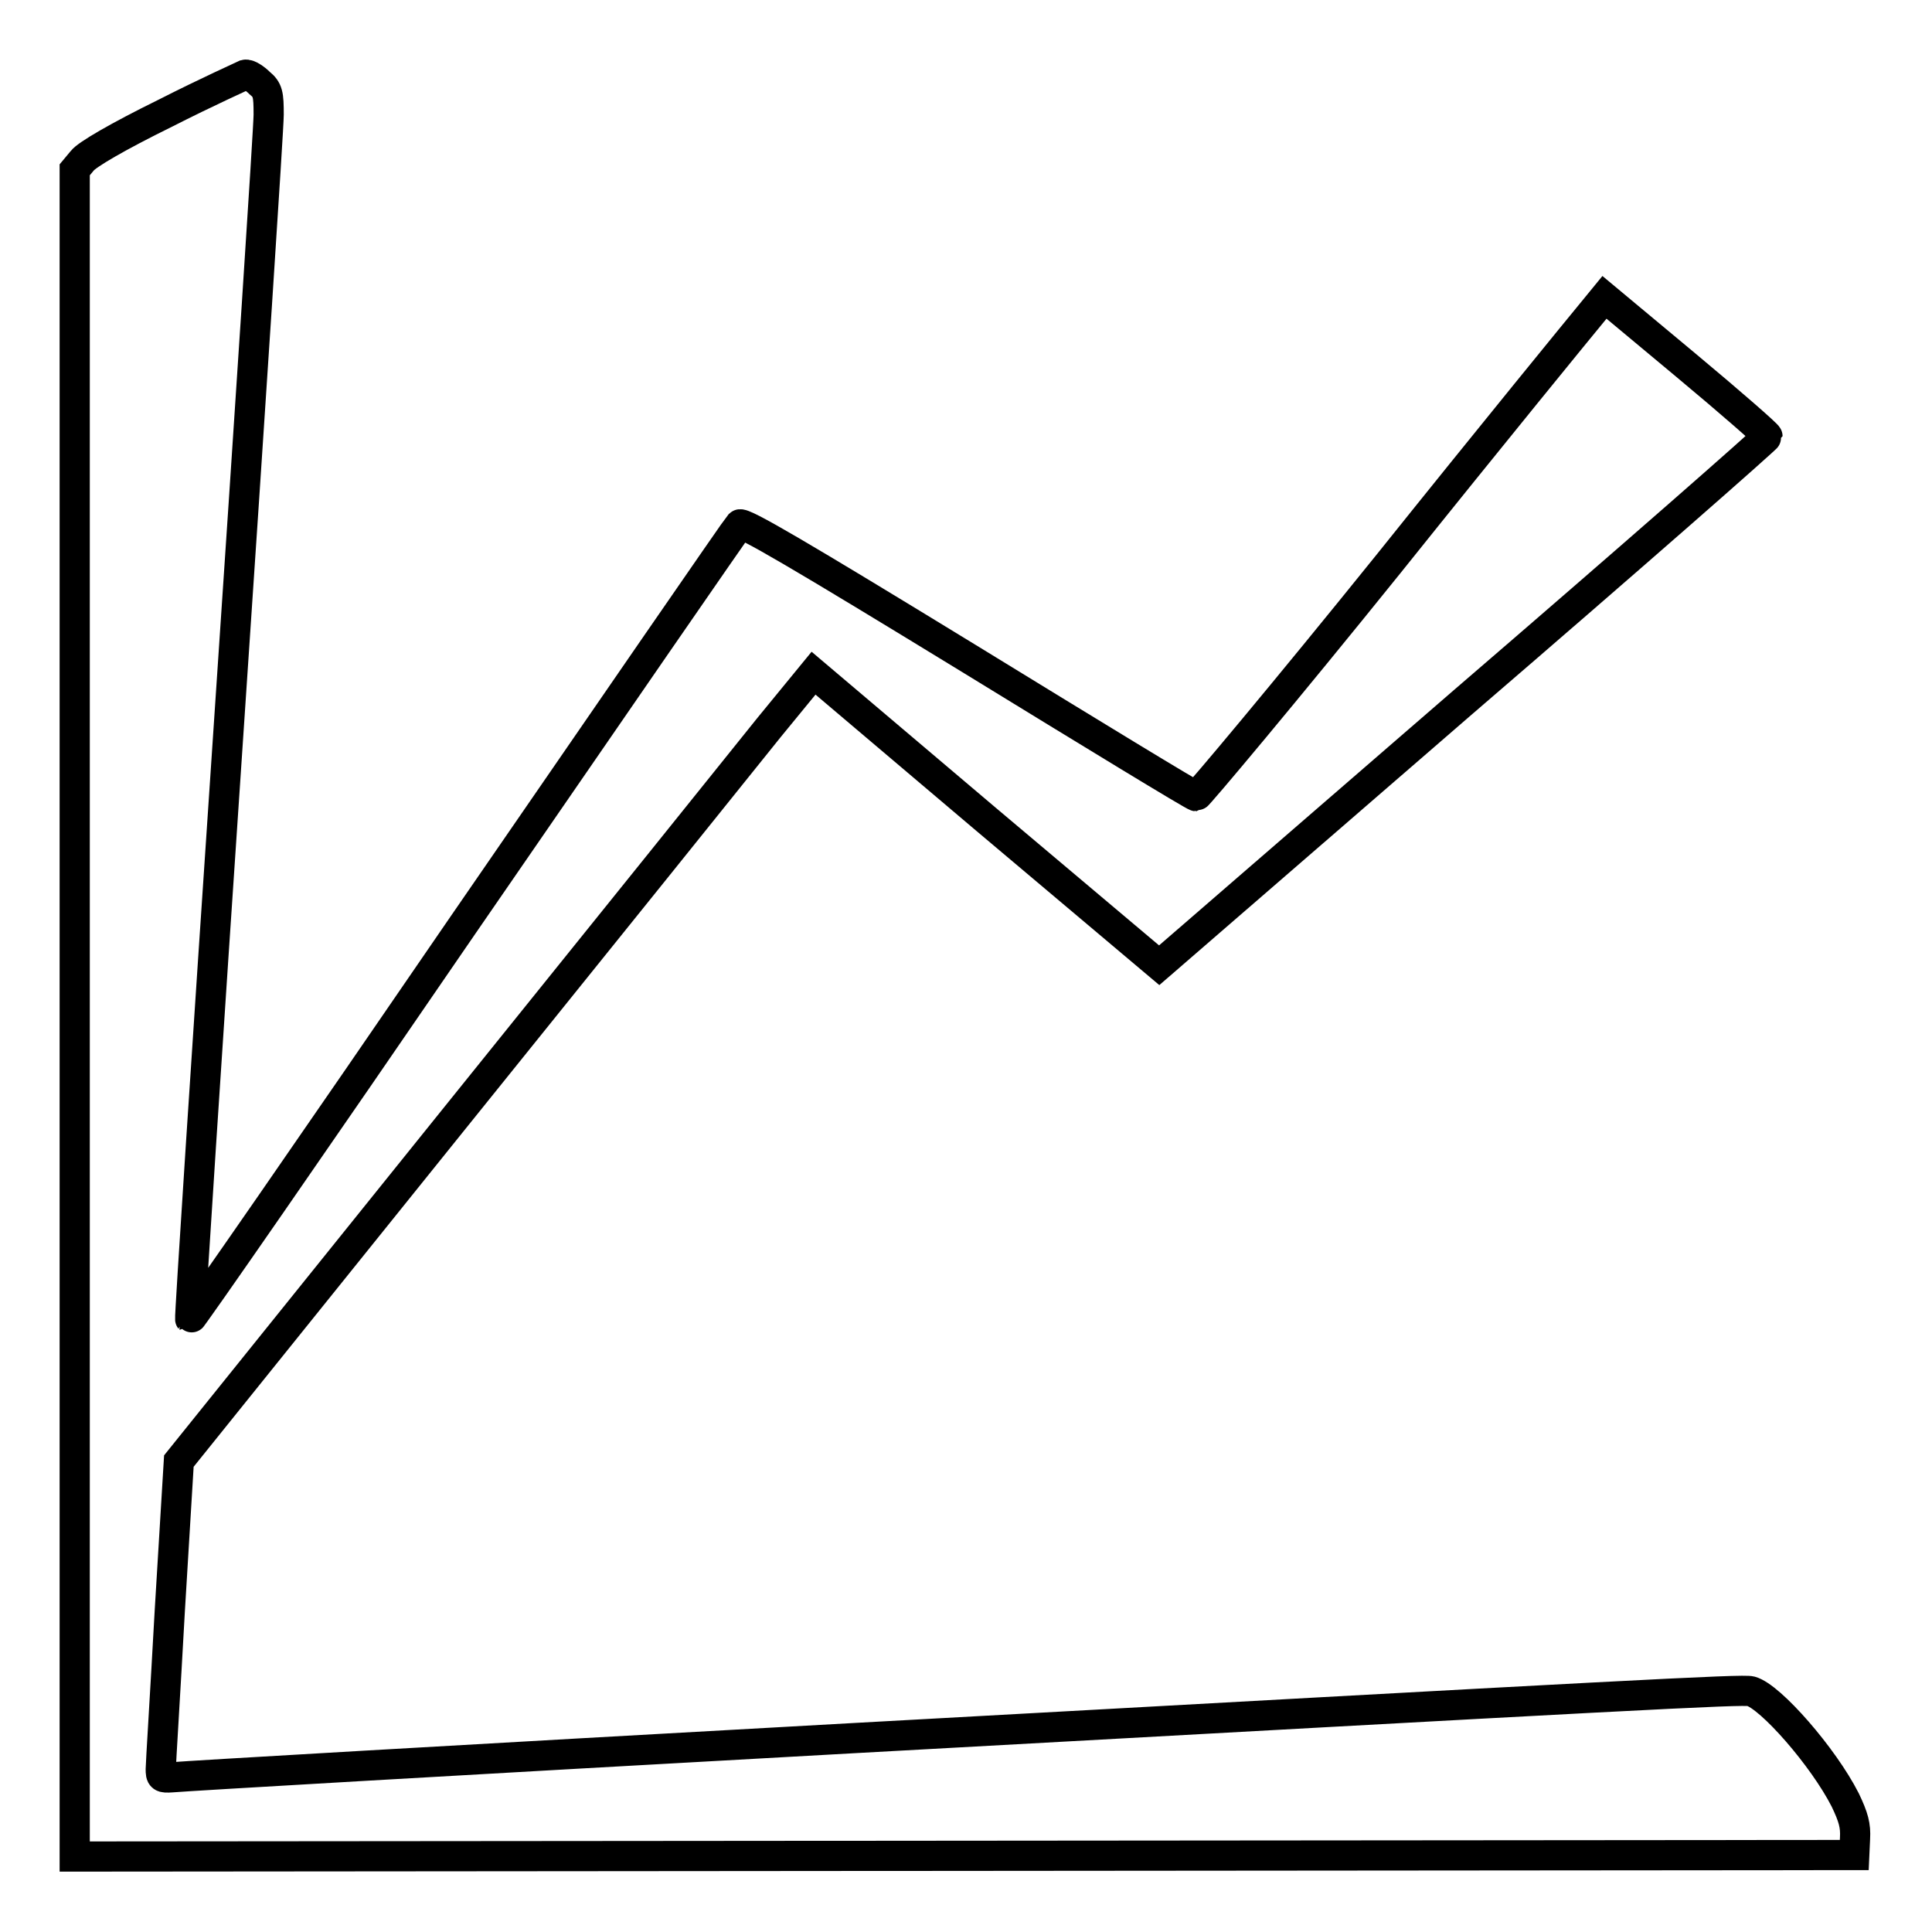
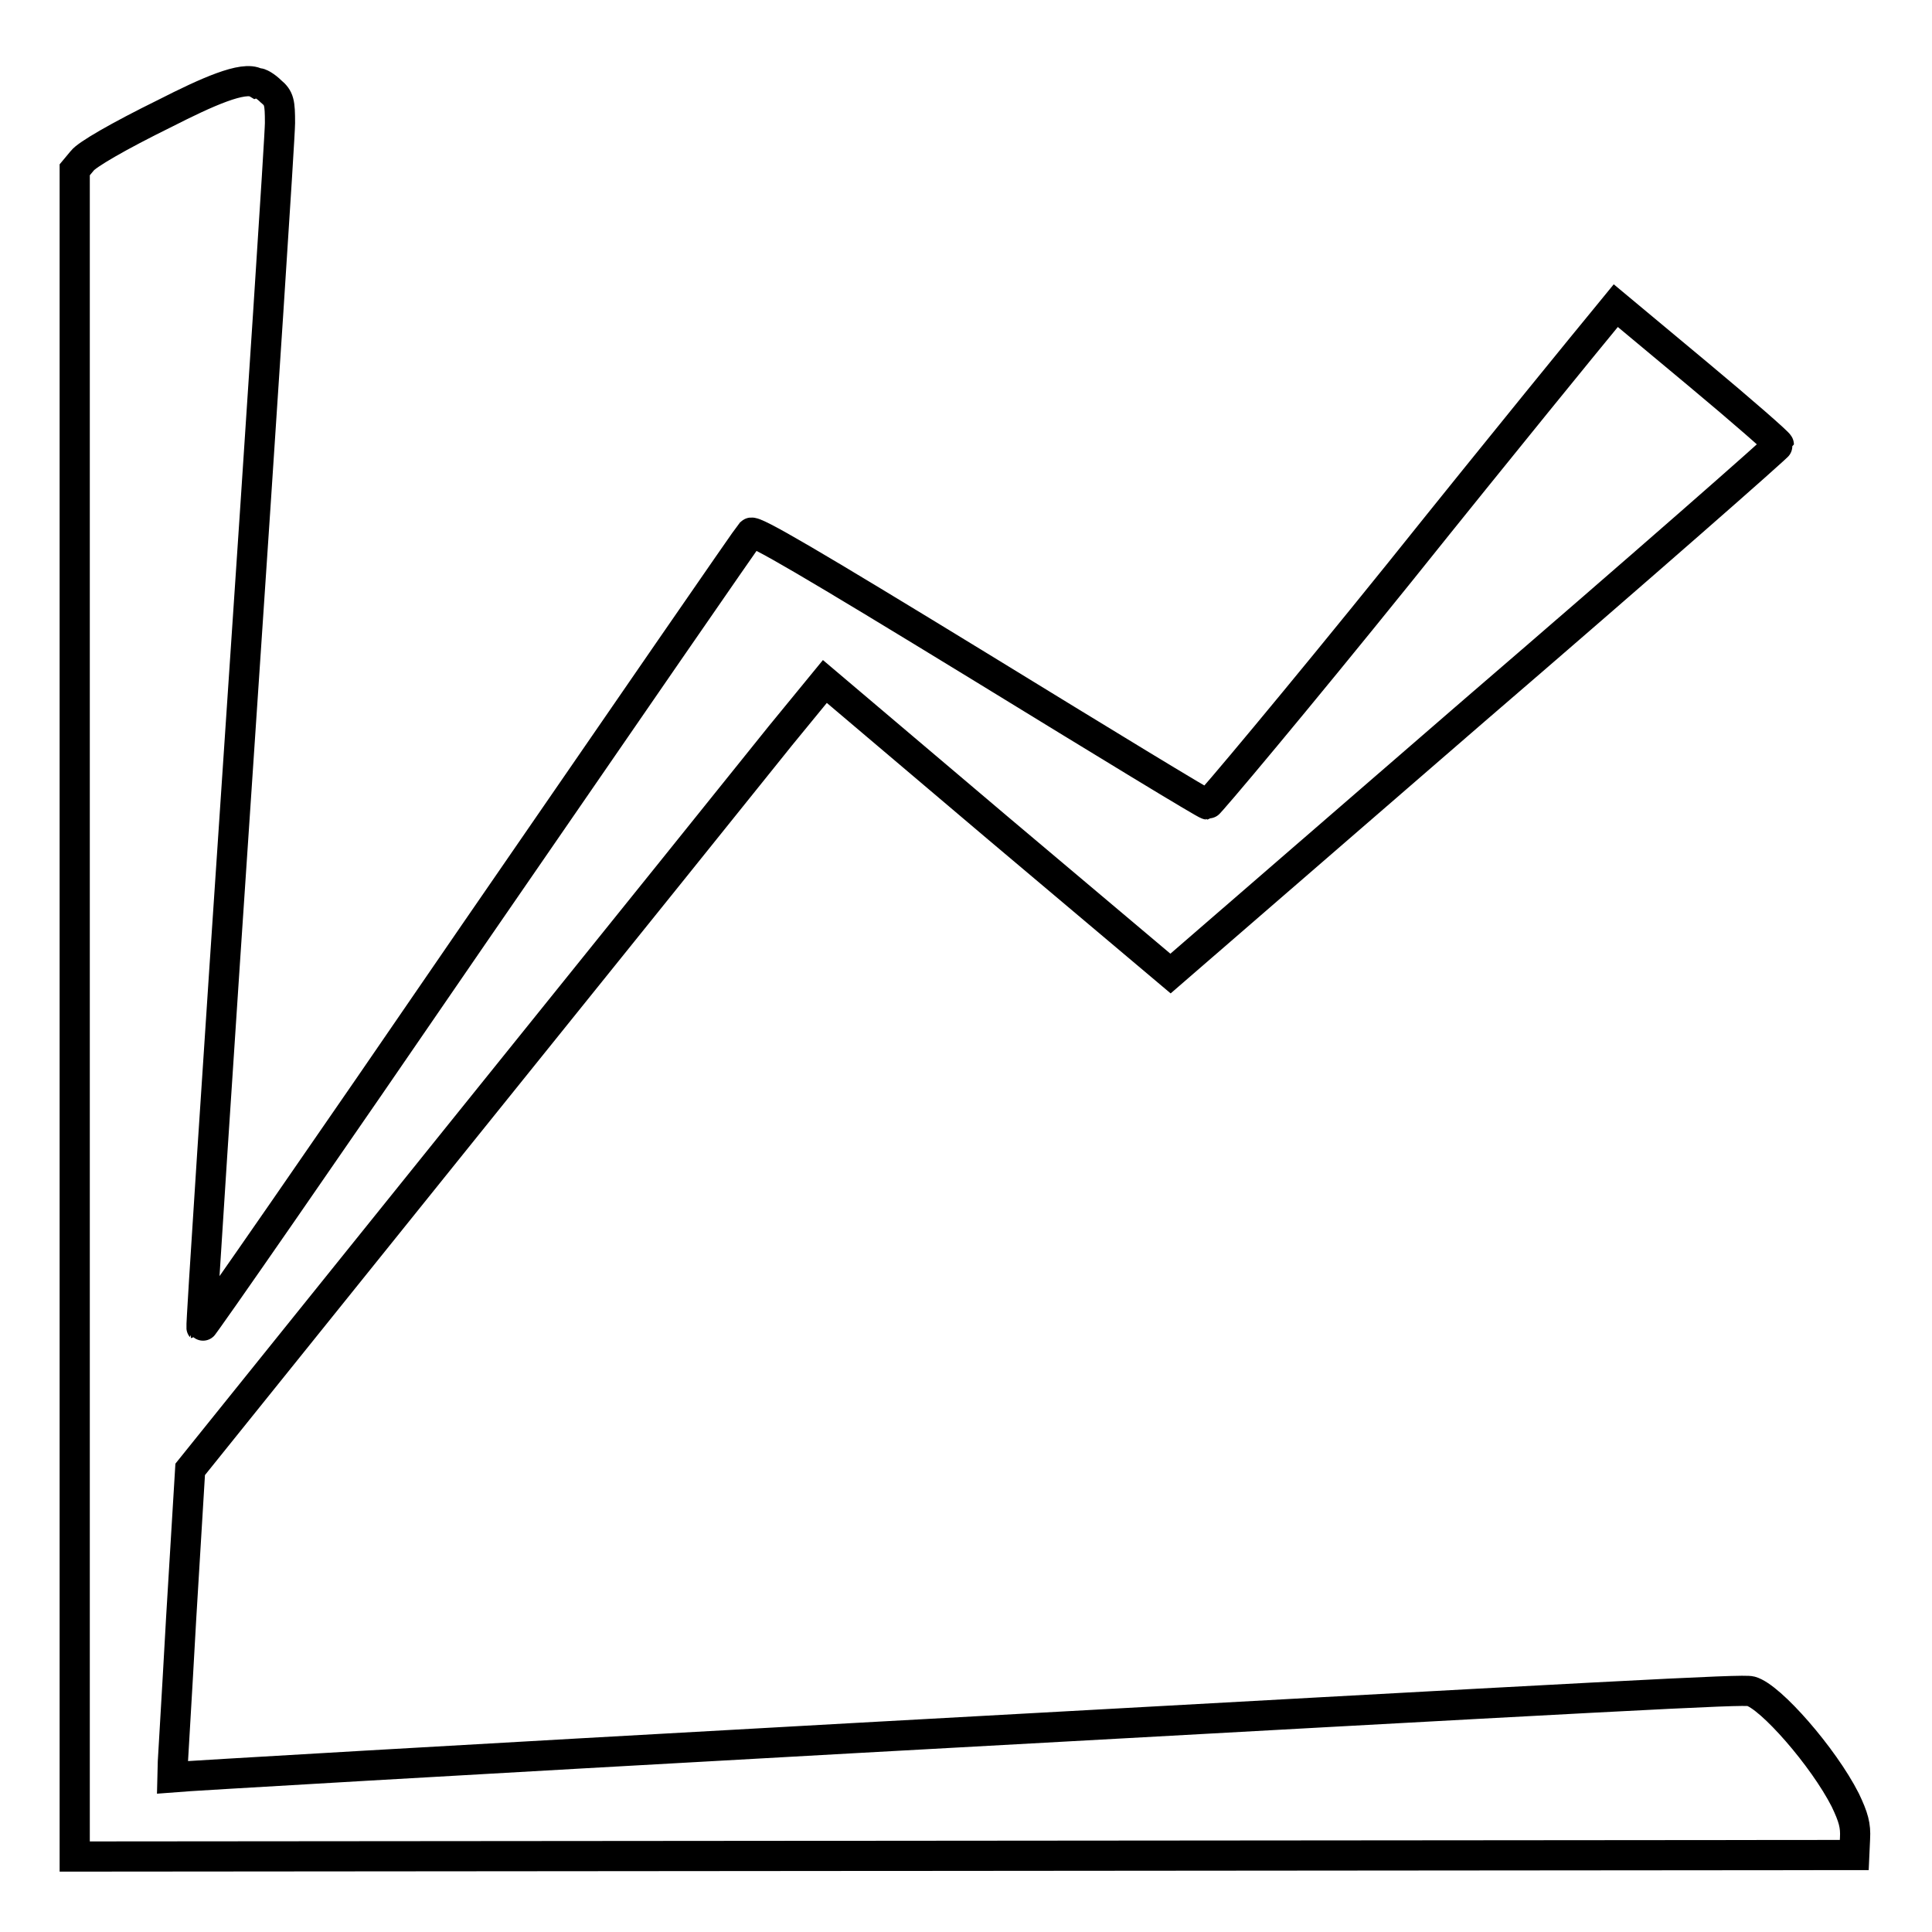
<svg xmlns="http://www.w3.org/2000/svg" version="1.1" x="0px" y="0px" viewBox="0 0 256 256" enable-background="new 0 0 256 256" xml:space="preserve">
  <g>
    <g>
      <g>
-         <path stroke-width="4" fill-opacity="0" stroke="#000000" d="M21.9,15c-6.3,3.1-10.4,5.5-11,6.3l-1,1.2v111.7V246l117.9-0.1l117.9-0.1l0.1-2.2c0.1-1.7-0.2-2.8-1.3-5.1c-2.9-5.7-9.9-13.7-12.5-14.4c-1.1-0.3-15.5,0.5-118.7,6.2c-54,3-88.1,5-90.5,5.2c-1.4,0.1-1.5,0-1.5-1.1c0-0.6,0.6-10.1,1.2-21l1.2-19.8l36.2-45c19.9-24.7,38.8-48.2,42-52.2l5.9-7.2l22.9,19.4l22.9,19.3l40.3-34.9c22.2-19.1,40.3-35,40.3-35.2c0-0.2-4.8-4.4-10.8-9.4l-10.8-9l-1.8,2.2c-1,1.2-13.1,16-26.8,33.1c-13.7,17-25.3,30.8-25.5,30.8c-0.3,0-13.9-8.3-30.2-18.3c-22.4-13.7-29.9-18.1-30.3-17.7c-0.3,0.3-16.7,24.1-36.6,53c-19.8,28.9-36.1,52.4-36.2,52.3c-0.1-0.1,2.2-35.3,5.1-78.3c2.9-43,5.3-79.6,5.3-81.3c0-2.7-0.1-3.3-1.2-4.2c-0.6-0.6-1.5-1.2-1.9-1.1C32.3,10,27.4,12.2,21.9,15z" />
+         <path stroke-width="4" fill-opacity="0" stroke="#000000" d="M21.9,15c-6.3,3.1-10.4,5.5-11,6.3l-1,1.2v111.7V246l117.9-0.1l117.9-0.1l0.1-2.2c0.1-1.7-0.2-2.8-1.3-5.1c-2.9-5.7-9.9-13.7-12.5-14.4c-1.1-0.3-15.5,0.5-118.7,6.2c-54,3-88.1,5-90.5,5.2c0-0.6,0.6-10.1,1.2-21l1.2-19.8l36.2-45c19.9-24.7,38.8-48.2,42-52.2l5.9-7.2l22.9,19.4l22.9,19.3l40.3-34.9c22.2-19.1,40.3-35,40.3-35.2c0-0.2-4.8-4.4-10.8-9.4l-10.8-9l-1.8,2.2c-1,1.2-13.1,16-26.8,33.1c-13.7,17-25.3,30.8-25.5,30.8c-0.3,0-13.9-8.3-30.2-18.3c-22.4-13.7-29.9-18.1-30.3-17.7c-0.3,0.3-16.7,24.1-36.6,53c-19.8,28.9-36.1,52.4-36.2,52.3c-0.1-0.1,2.2-35.3,5.1-78.3c2.9-43,5.3-79.6,5.3-81.3c0-2.7-0.1-3.3-1.2-4.2c-0.6-0.6-1.5-1.2-1.9-1.1C32.3,10,27.4,12.2,21.9,15z" />
      </g>
    </g>
  </g>
</svg>